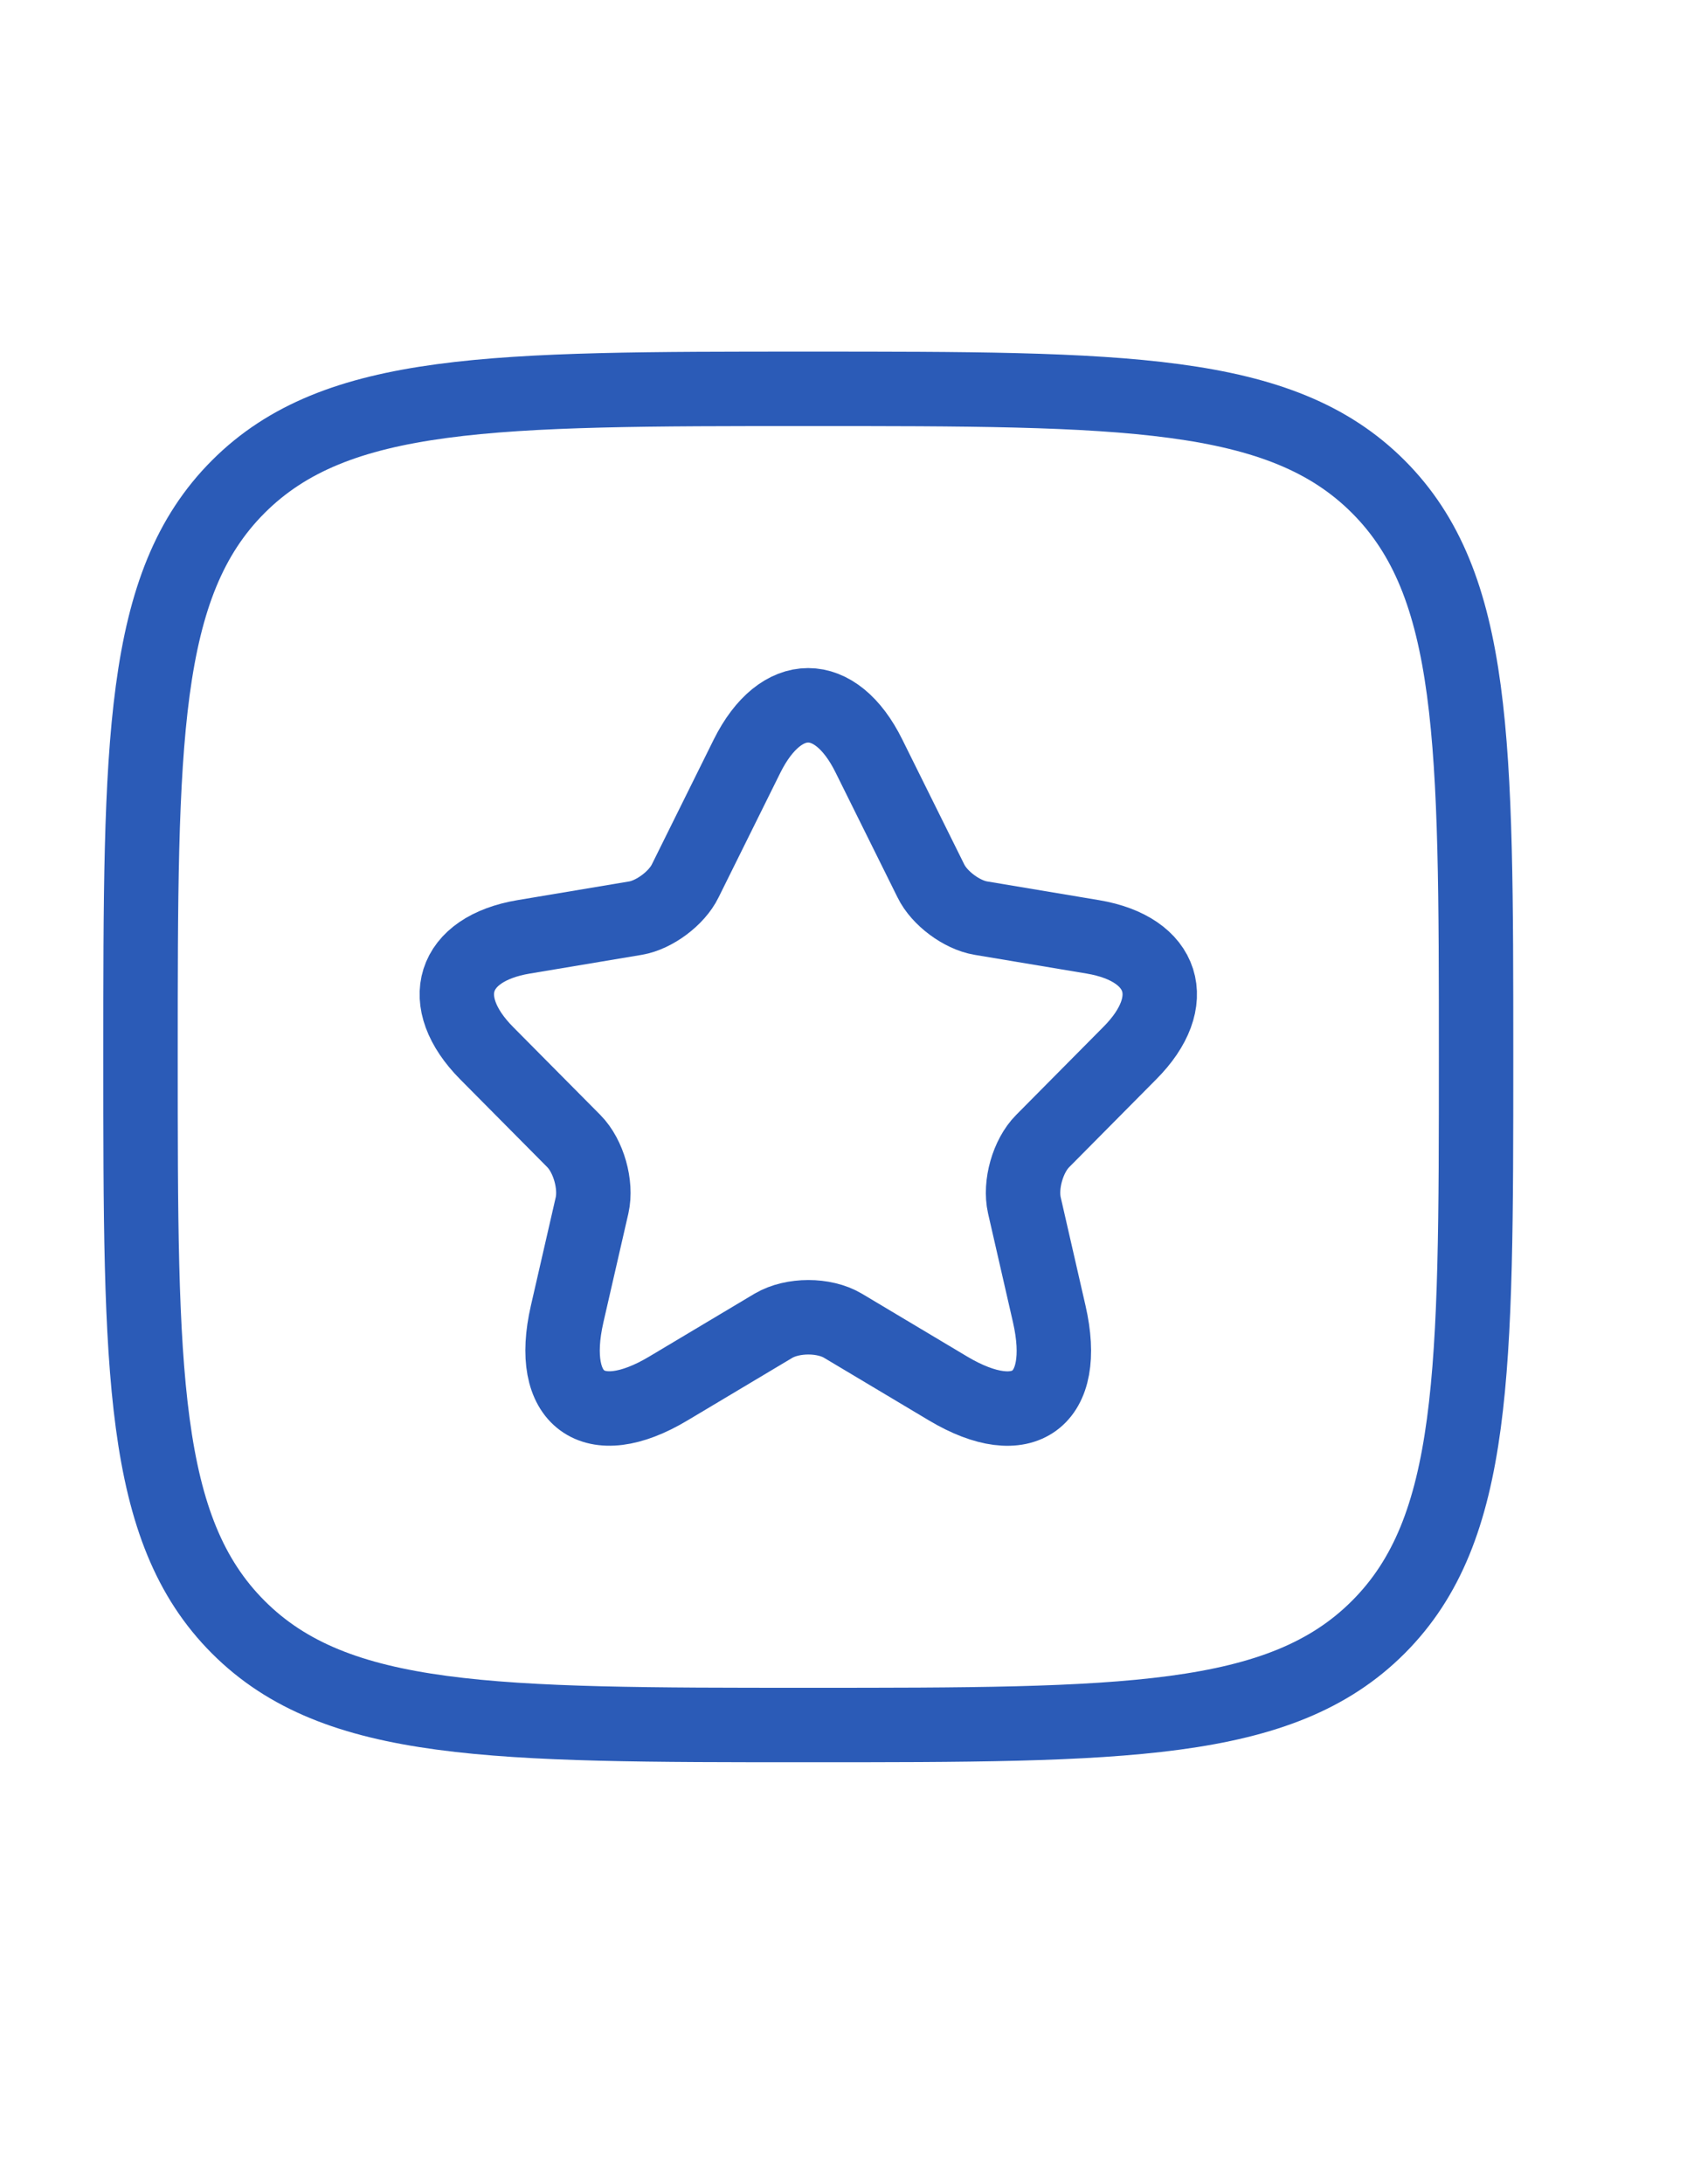
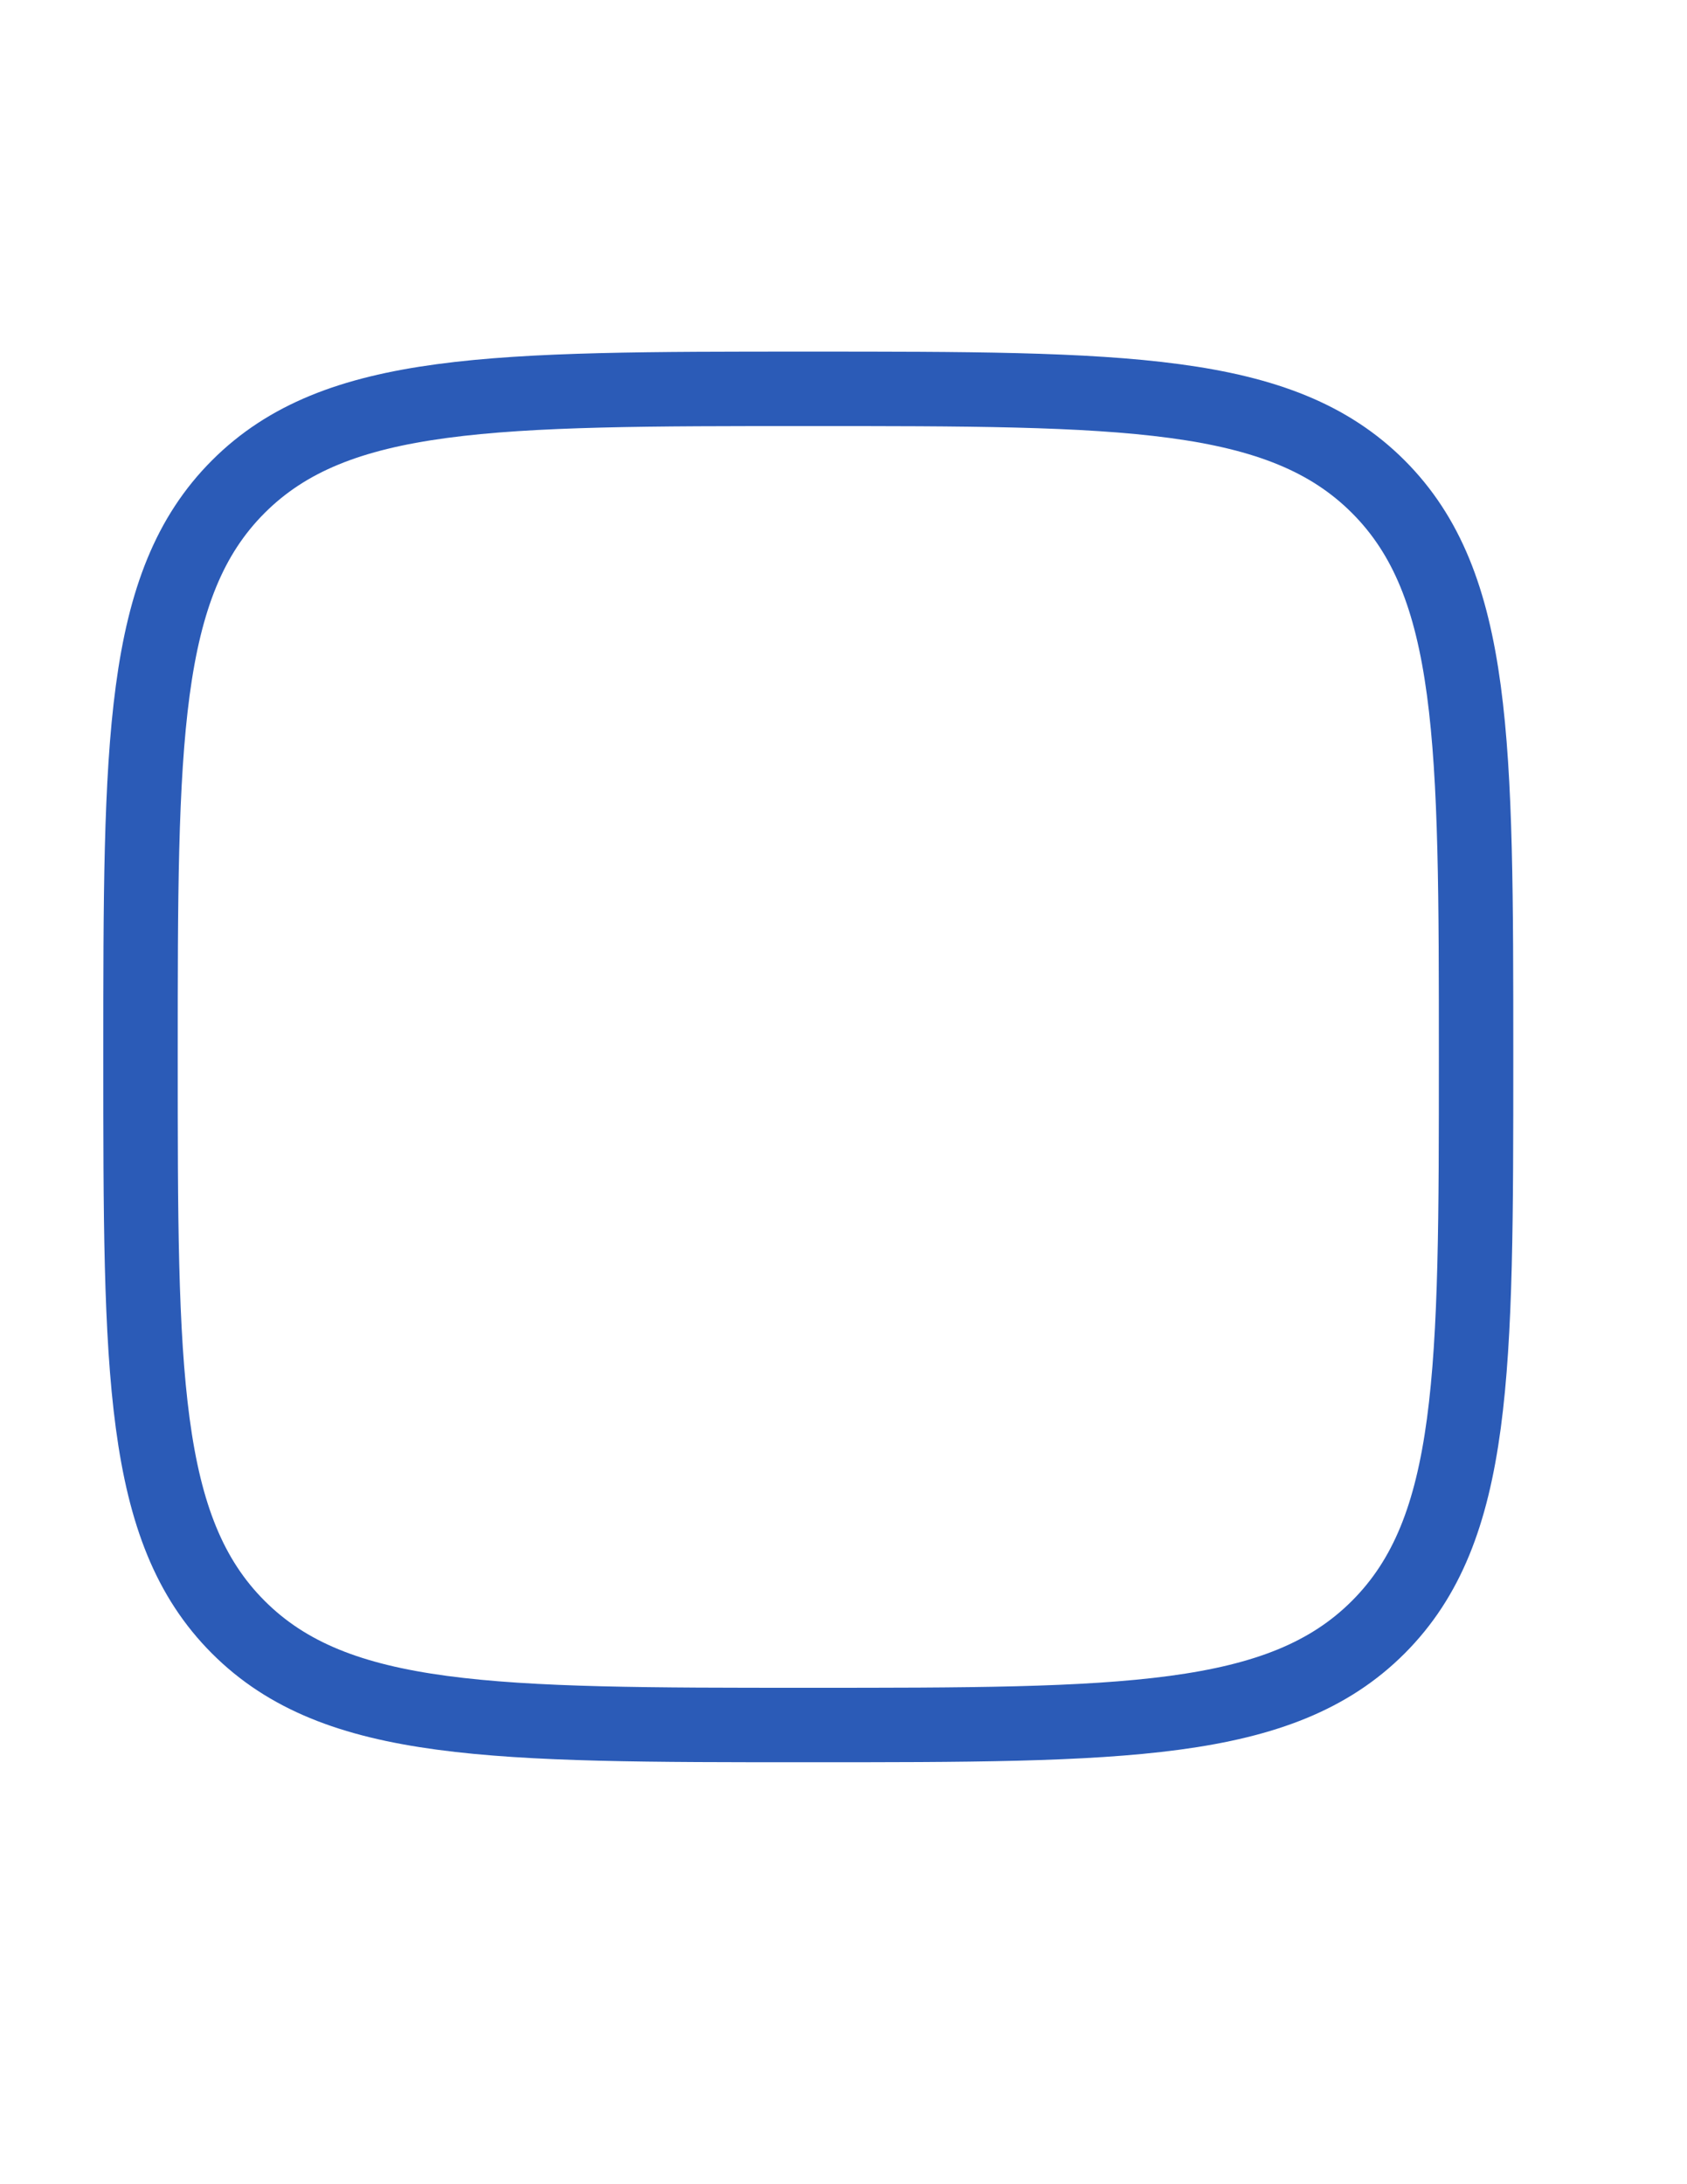
<svg xmlns="http://www.w3.org/2000/svg" fill="none" height="100%" overflow="visible" preserveAspectRatio="none" style="display: block;" viewBox="0 0 34 44" width="100%">
  <g id="Frame 142">
    <g id="Frame">
      <path d="M2.832 21.292C2.832 14.947 2.832 11.775 4.803 9.804C6.774 7.833 9.946 7.833 16.29 7.833C22.635 7.833 25.807 7.833 27.778 9.804C29.749 11.775 29.749 14.947 29.749 21.292C29.749 27.636 29.749 30.808 27.778 32.779C25.807 34.75 22.635 34.75 16.29 34.75C9.946 34.75 6.774 34.75 4.803 32.779C2.832 30.808 2.832 27.636 2.832 21.292Z" id="Vector" stroke="#2B5BB7" stroke-linejoin="round" stroke-width="1.5" />
-       <path d="M17.514 15.232L18.761 17.745C18.931 18.095 19.384 18.431 19.766 18.495L22.026 18.873C23.471 19.116 23.811 20.173 22.769 21.216L21.013 22.987C20.715 23.287 20.552 23.865 20.645 24.279L21.147 26.471C21.544 28.207 20.631 28.878 19.108 27.971L16.99 26.707C16.608 26.479 15.977 26.479 15.588 26.707L13.47 27.971C11.954 28.878 11.034 28.2 11.43 26.471L11.933 24.279C12.025 23.865 11.862 23.287 11.565 22.987L9.808 21.216C8.774 20.173 9.107 19.116 10.552 18.873L12.811 18.495C13.187 18.431 13.64 18.095 13.81 17.745L15.056 15.232C15.736 13.867 16.841 13.867 17.514 15.232Z" id="Vector_2" stroke="#2B5BB7" stroke-linecap="round" stroke-linejoin="round" stroke-width="1.5" />
    </g>
  </g>
</svg>